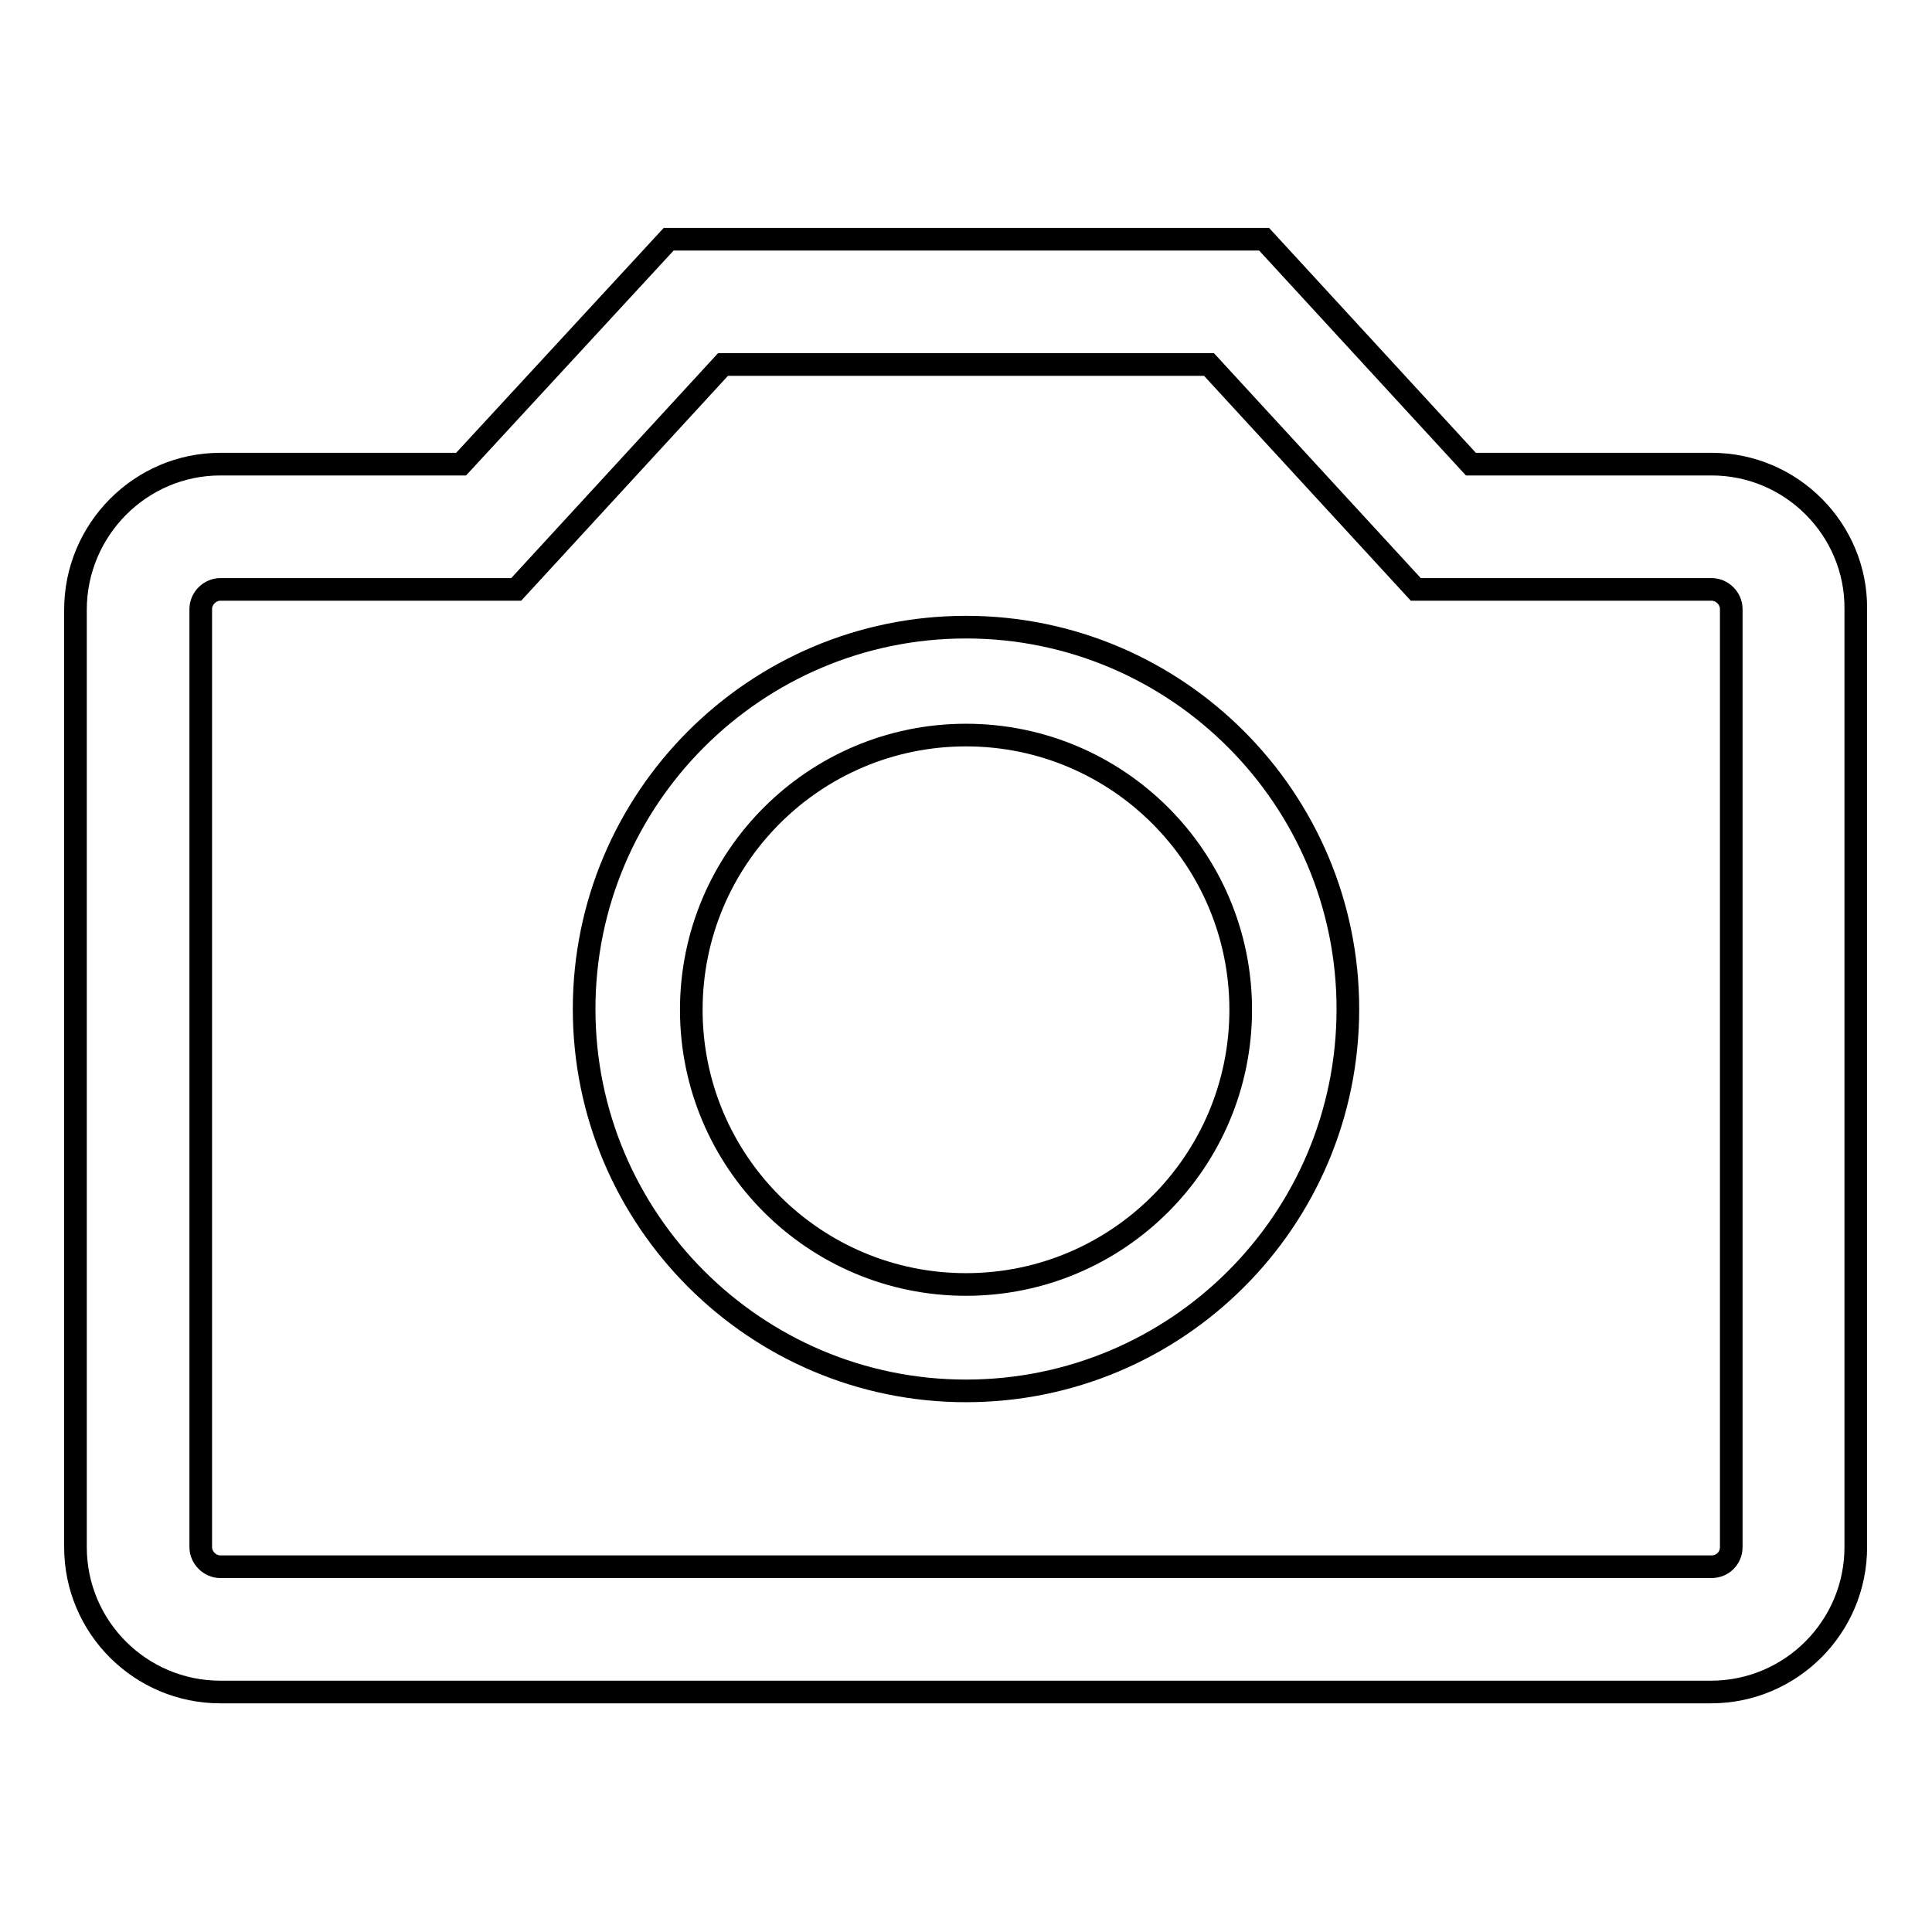
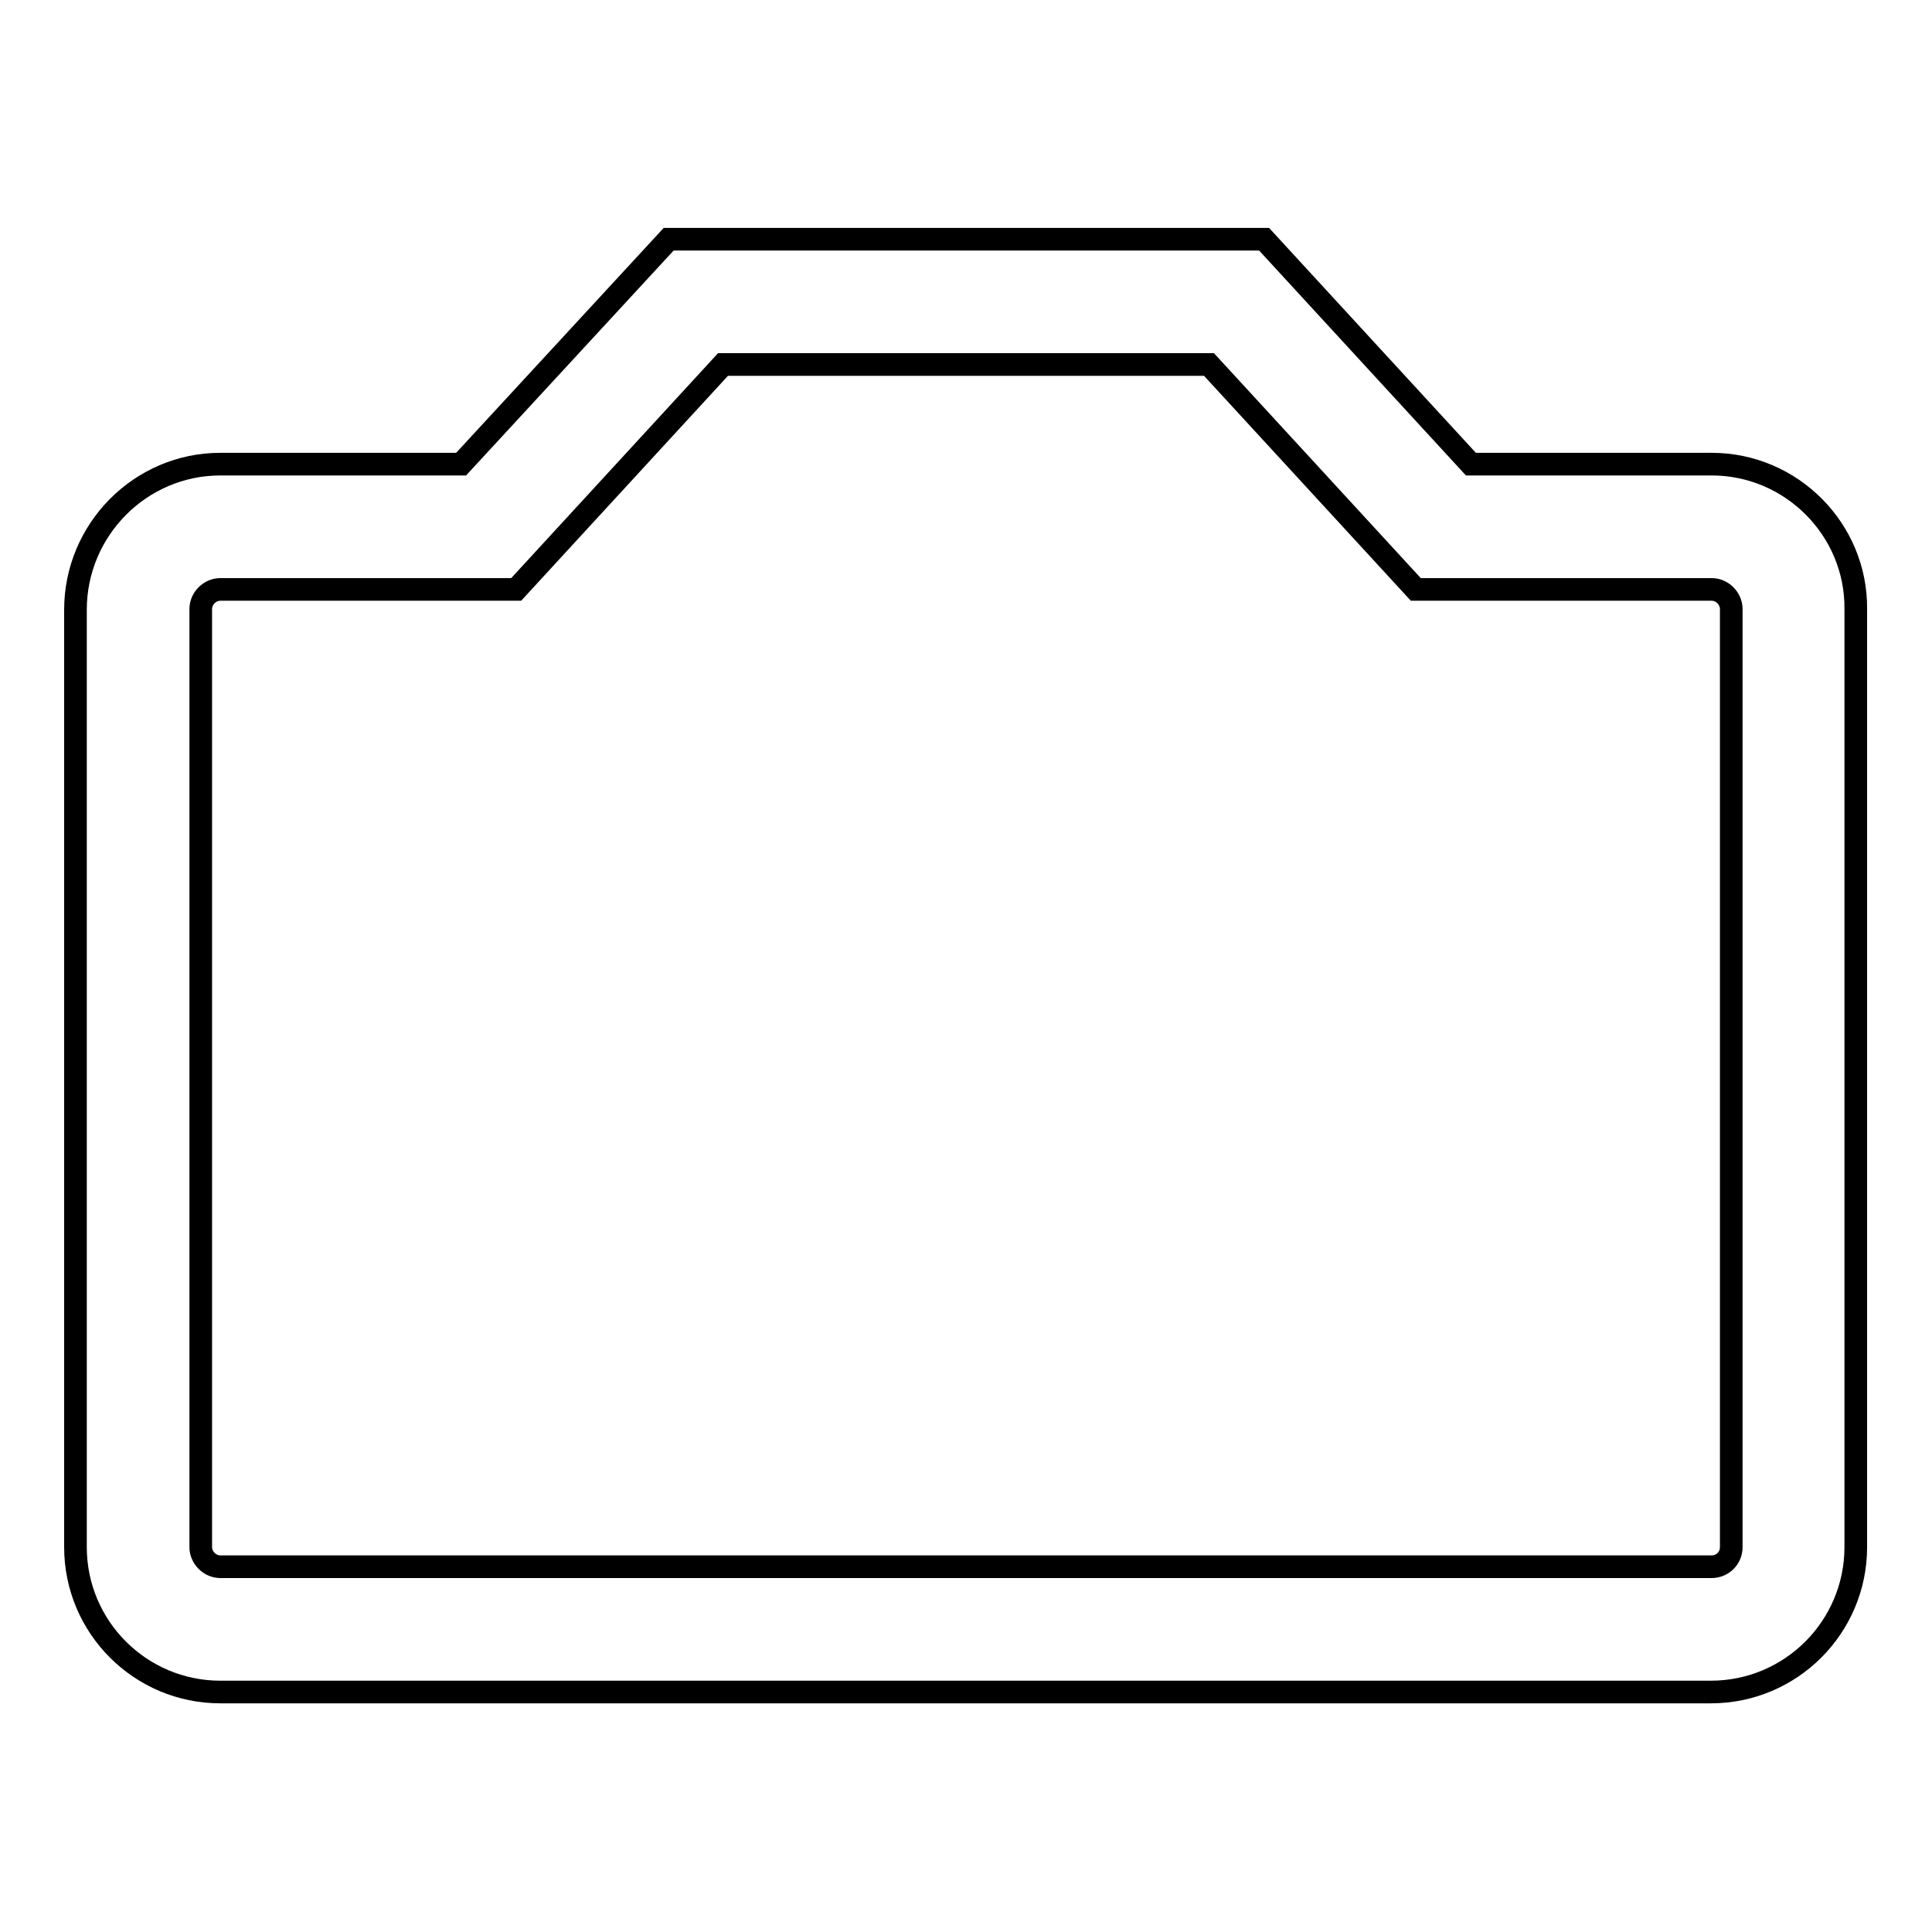
<svg xmlns="http://www.w3.org/2000/svg" version="1.1" x="0px" y="0px" viewBox="0 0 256 256" enable-background="new 0 0 256 256" xml:space="preserve">
  <g>
    <g>
-       <path stroke-width="3" fill-opacity="0" stroke="#000000" d="M128,184.3c-27.9,0-50.6-22.7-50.6-50.6c0-27.9,22.7-50.6,50.6-50.6s50.6,22.7,50.6,50.6C178.6,161.7,155.9,184.3,128,184.3z M128,97.4c-20.1,0-36.4,16.3-36.4,36.4c0,20.1,16.3,36.4,36.4,36.4c20.1,0,36.4-16.3,36.4-36.4C164.4,113.7,148.1,97.4,128,97.4z" />
      <path stroke-width="3" fill-opacity="0" stroke="#000000" d="M226.8,61.5h-31.9l-27.4-29.8h-39.2h-0.5H88.6L61.1,61.5H29.2C18.6,61.5,10,70.2,10,80.8V205c0,10.6,8.6,19.2,19.2,19.2h98.5h0.5h98.5c10.6,0,19.2-8.6,19.2-19.2V80.7C246,70.2,237.4,61.5,226.8,61.5z M229.4,205c0,1.5-1.2,2.6-2.6,2.6h-98.5h-0.5H29.2c-1.4,0-2.6-1.2-2.6-2.6V80.7c0-1.4,1.2-2.6,2.6-2.6h39.2l27.4-29.8h32h0.5h31.9l27.4,29.8h39.2c1.4,0,2.6,1.2,2.6,2.6V205z" />
    </g>
  </g>
</svg>